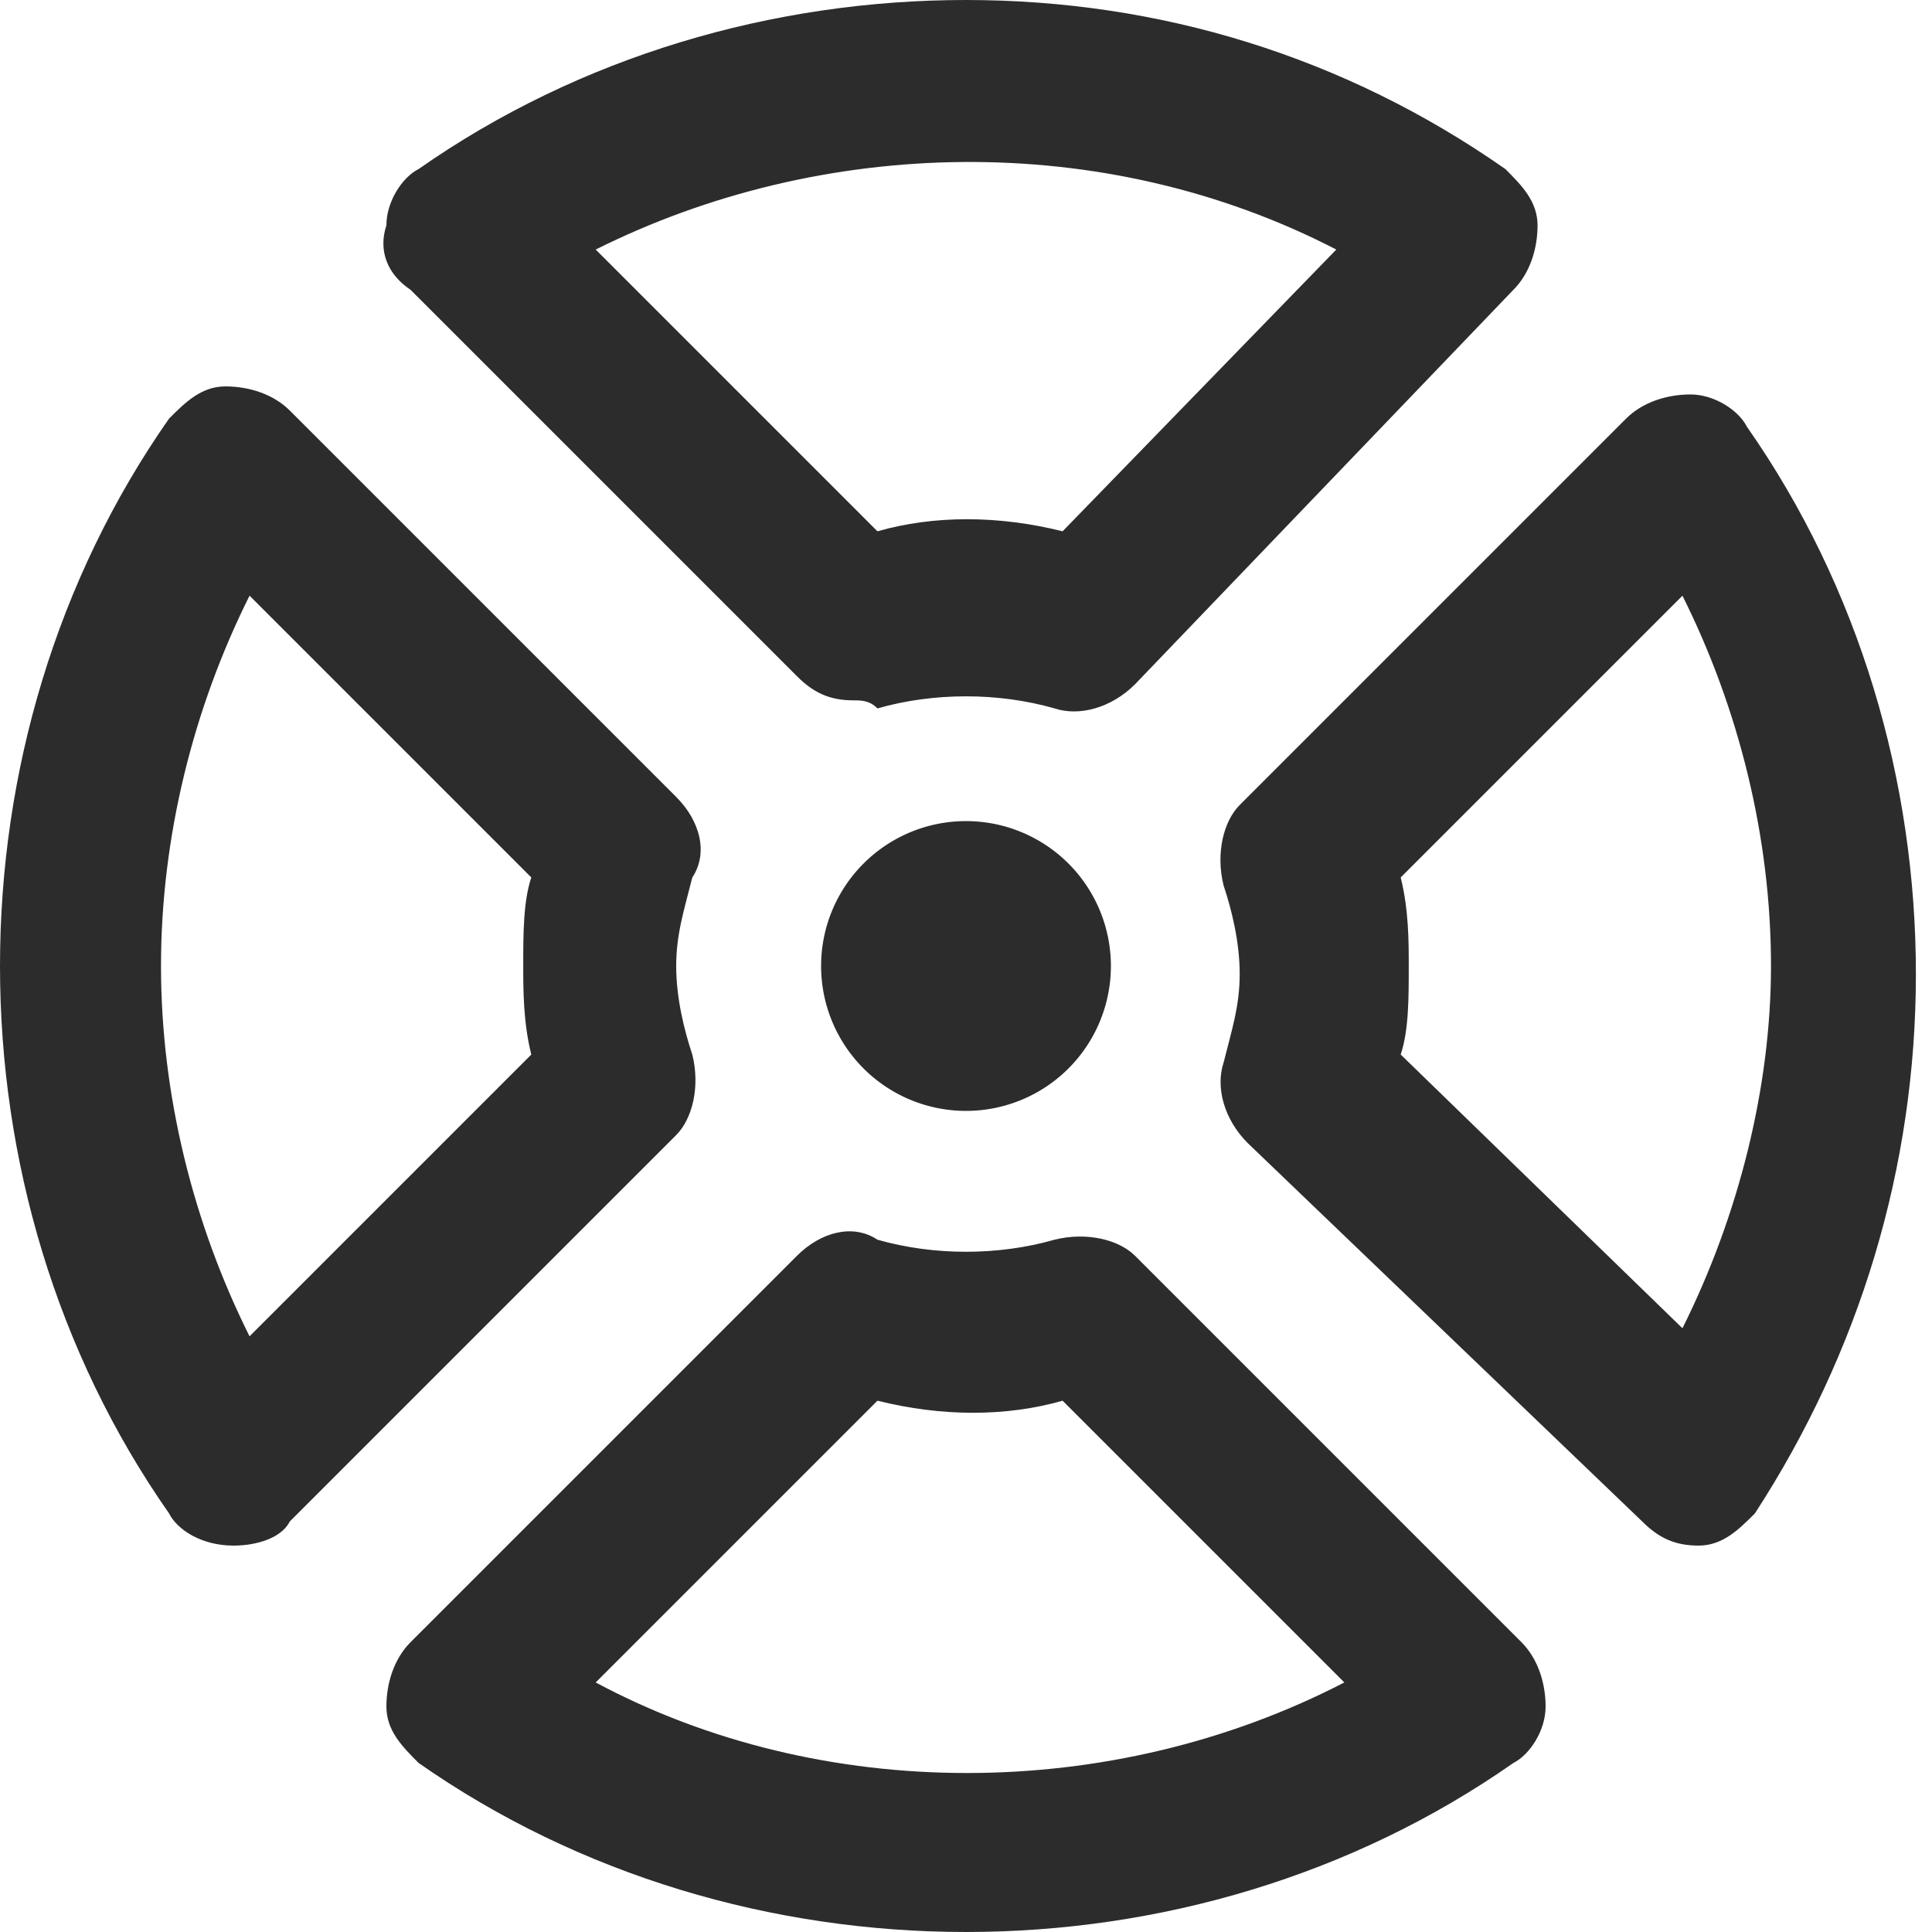
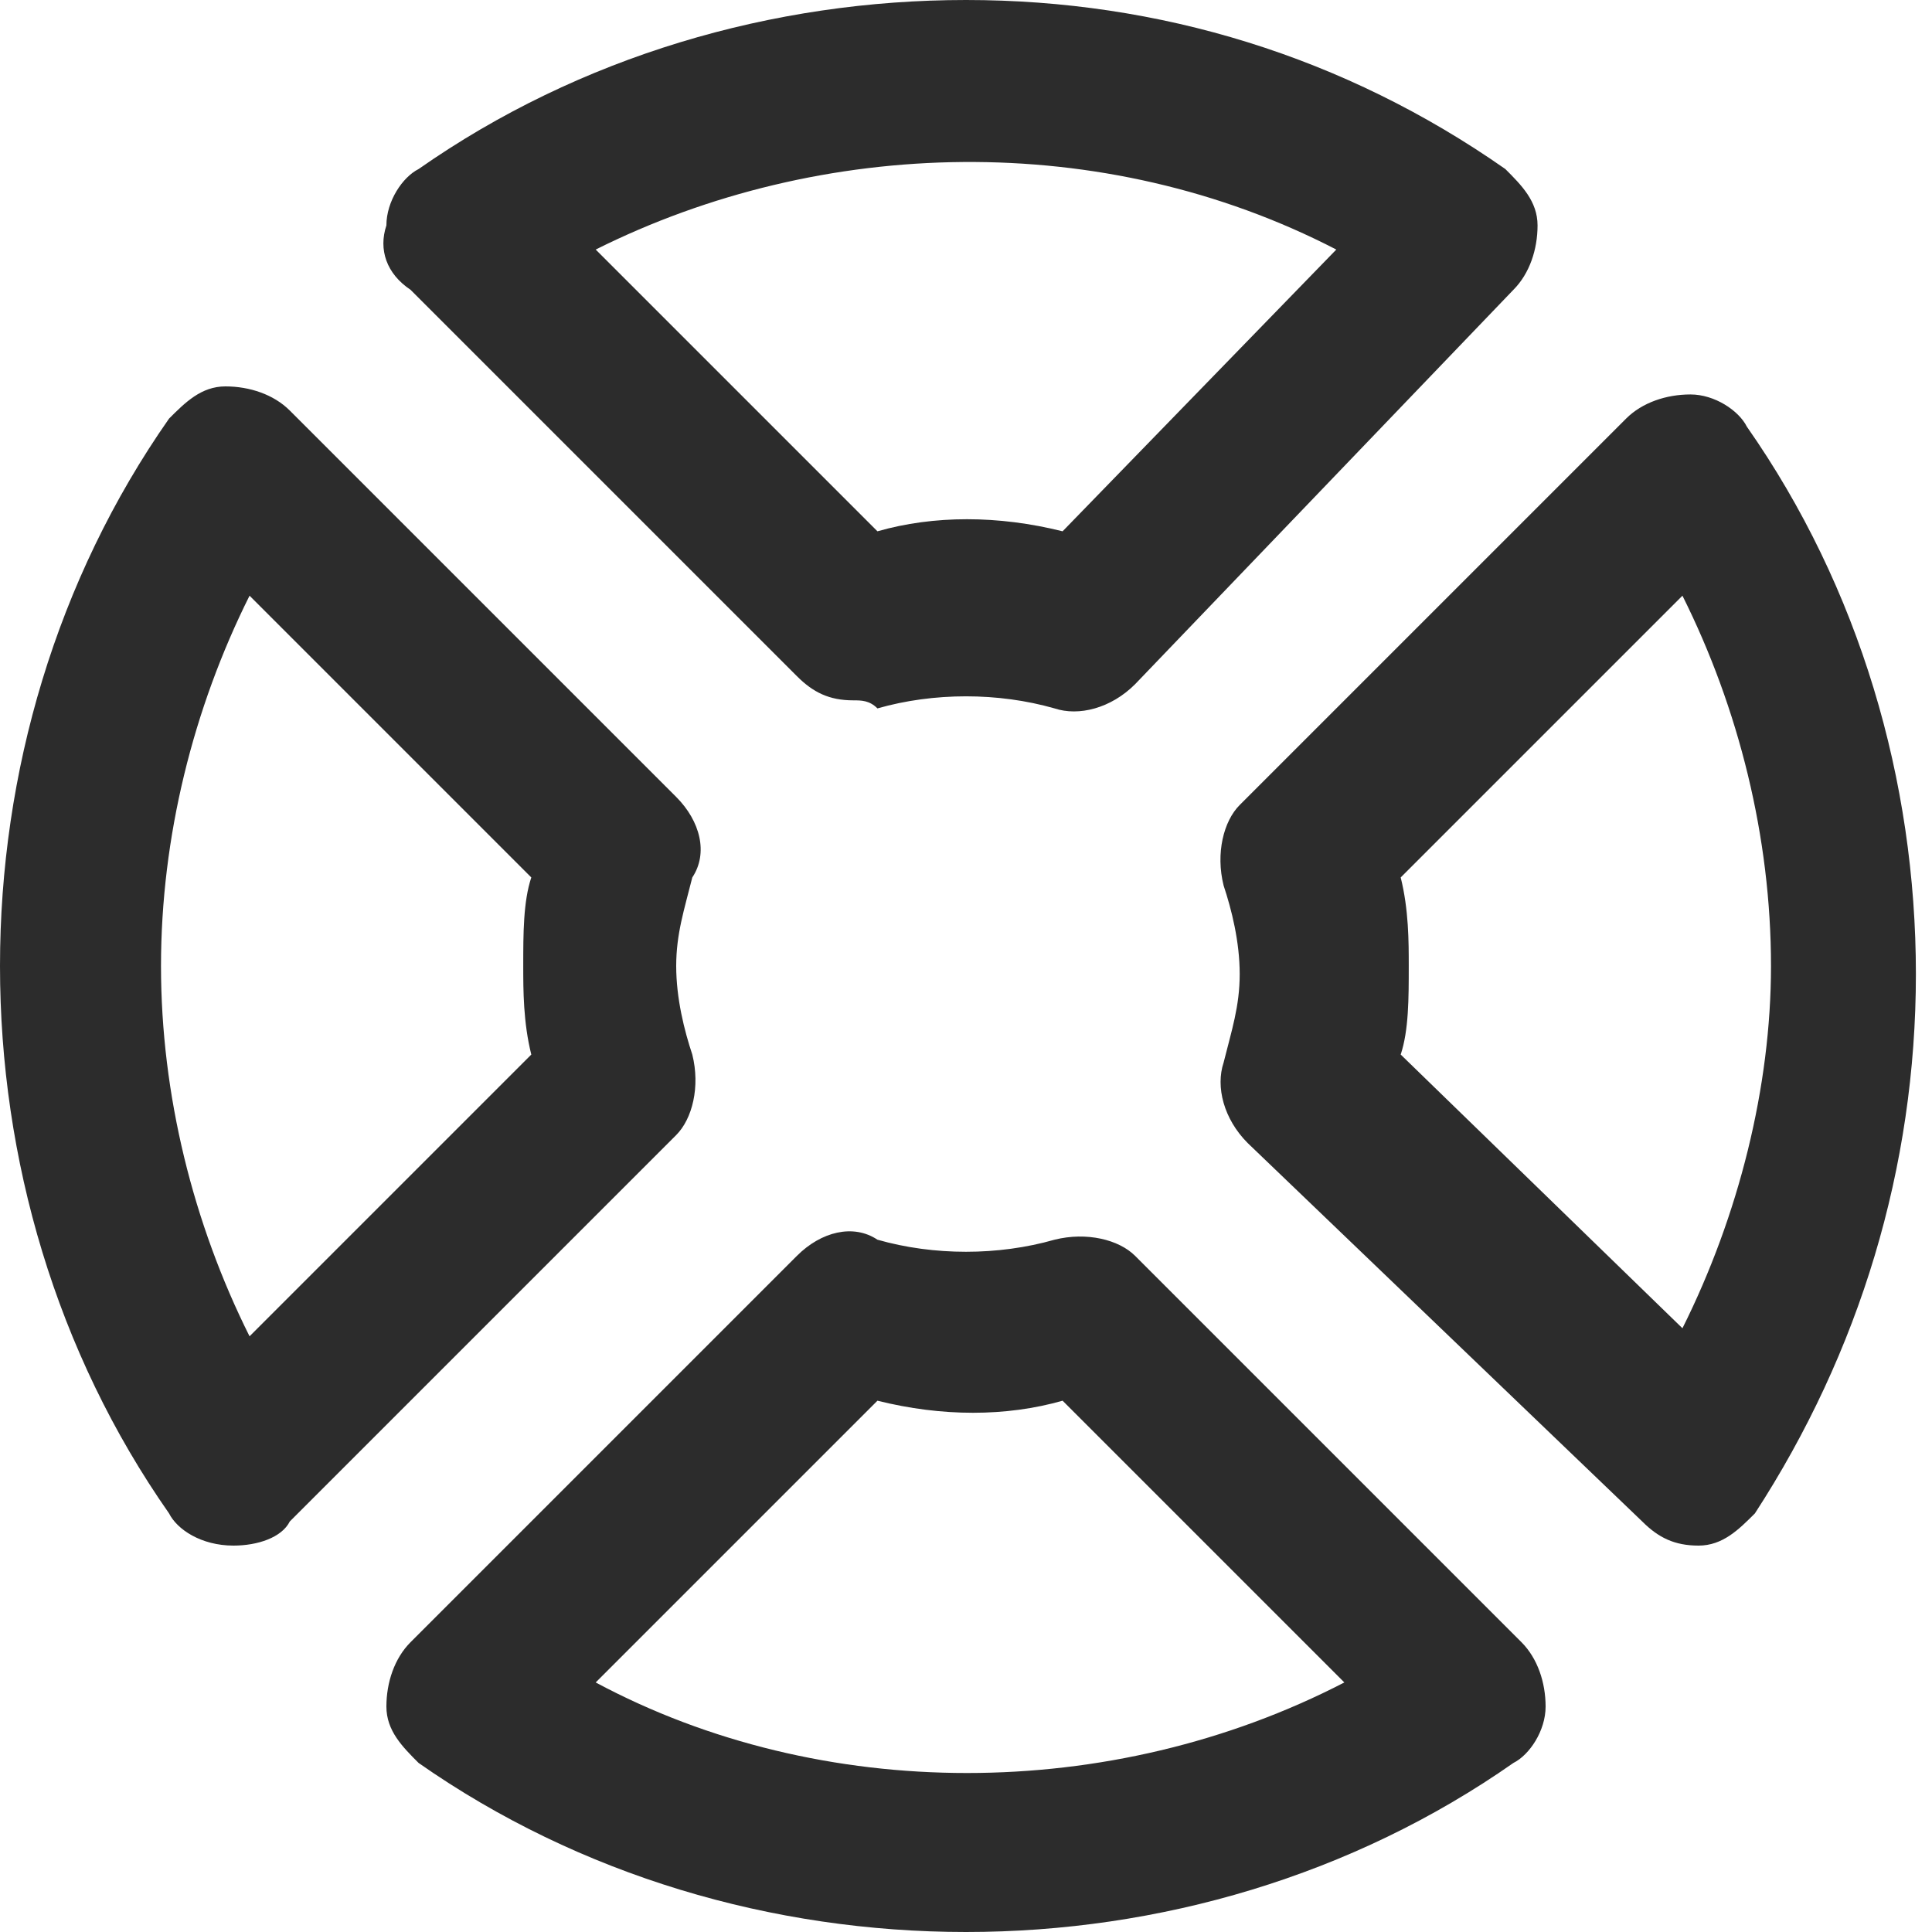
<svg xmlns="http://www.w3.org/2000/svg" class="icon" viewBox="0 0 1024 1024" version="1.1" width="200" height="200">
  <path d="M123.733 819.2c-17.067 0-29.867-8.533-34.133-17.067C29.867 716.8 0 614.4 0 512c0-102.4 29.867-204.8 89.6-290.133 8.533-8.533 17.067-17.067 29.867-17.067 12.8 0 25.6 4.267 34.133 12.8l204.8 204.8c12.8 12.8 17.067 29.867 8.533 42.667-4.267 17.067-8.533 29.867-8.533 46.933 0 17.067 4.267 34.133 8.533 46.933 4.267 17.067 0 34.133-8.533 42.667l-204.8 204.8c-4.267 8.533-17.067 12.8-29.867 12.8z m8.533-503.467C102.4 375.467 85.333 443.733 85.333 512c0 68.267 17.067 136.533 46.933 196.267l149.333-149.333c-4.267-17.067-4.267-34.133-4.267-46.933 0-17.067 0-34.133 4.267-46.933L132.267 315.733zM512 1024c-102.4 0-204.8-29.867-290.133-89.6-8.533-8.533-17.067-17.067-17.067-29.867 0-12.8 4.267-25.6 12.8-34.133l204.8-204.8c12.8-12.8 29.867-17.067 42.667-8.533 29.867 8.533 64 8.533 93.867 0 17.067-4.267 34.133 0 42.667 8.533l204.8 204.8c8.533 8.533 12.8 21.333 12.8 34.133 0 12.8-8.533 25.6-17.067 29.867-85.333 59.733-187.733 89.6-290.133 89.6z m-196.267-132.267c119.467 64 273.067 64 396.8 0l-149.333-149.333c-29.867 8.533-64 8.533-98.133 0l-149.333 149.333zM900.267 819.2c-12.8 0-21.333-4.267-29.867-12.8l-209.067-200.533c-12.8-12.8-17.067-29.867-12.8-42.667 4.267-17.067 8.533-29.867 8.533-46.933 0-17.067-4.267-34.133-8.533-46.933-4.267-17.067 0-34.133 8.533-42.667l204.8-204.8c8.533-8.533 21.333-12.8 34.133-12.8 12.8 0 25.6 8.533 29.867 17.067 59.733 85.333 89.6 187.733 89.6 290.133 0 102.4-29.867 200.533-85.333 285.867-8.533 8.533-17.067 17.067-29.867 17.067 4.267-4.267 4.267 0 0 0z m-157.867-260.267l149.333 145.067c29.867-59.733 46.933-128 46.933-192 0-68.267-17.067-136.533-46.933-196.267l-149.333 149.333c4.267 17.067 4.267 34.133 4.267 46.933 0 17.067 0 34.133-4.267 46.933zM452.267 371.2c-12.8 0-21.333-4.267-29.867-12.8L217.6 153.6c-12.8-8.533-17.067-21.333-12.8-34.133 0-12.8 8.533-25.6 17.067-29.867C307.2 29.867 409.6 0 512 0c102.4 0 200.533 29.867 285.867 89.6 8.533 8.533 17.067 17.067 17.067 29.867s-4.267 25.6-12.8 34.133l-200.533 209.067c-12.8 12.8-29.867 17.067-42.667 12.8-29.867-8.533-64-8.533-93.867 0-4.267-4.267-8.533-4.267-12.8-4.267zM315.733 132.267l149.333 149.333c29.867-8.533 64-8.533 98.133 0l145.067-149.333c-123.733-64-273.067-59.733-392.533 0z" fill="#2c2c2c" />
-   <path d="M512 512m-76.8 0a76.8 76.8 0 1 0 153.6 0 76.8 76.8 0 1 0-153.6 0Z" fill="#2c2c2c" />
</svg>